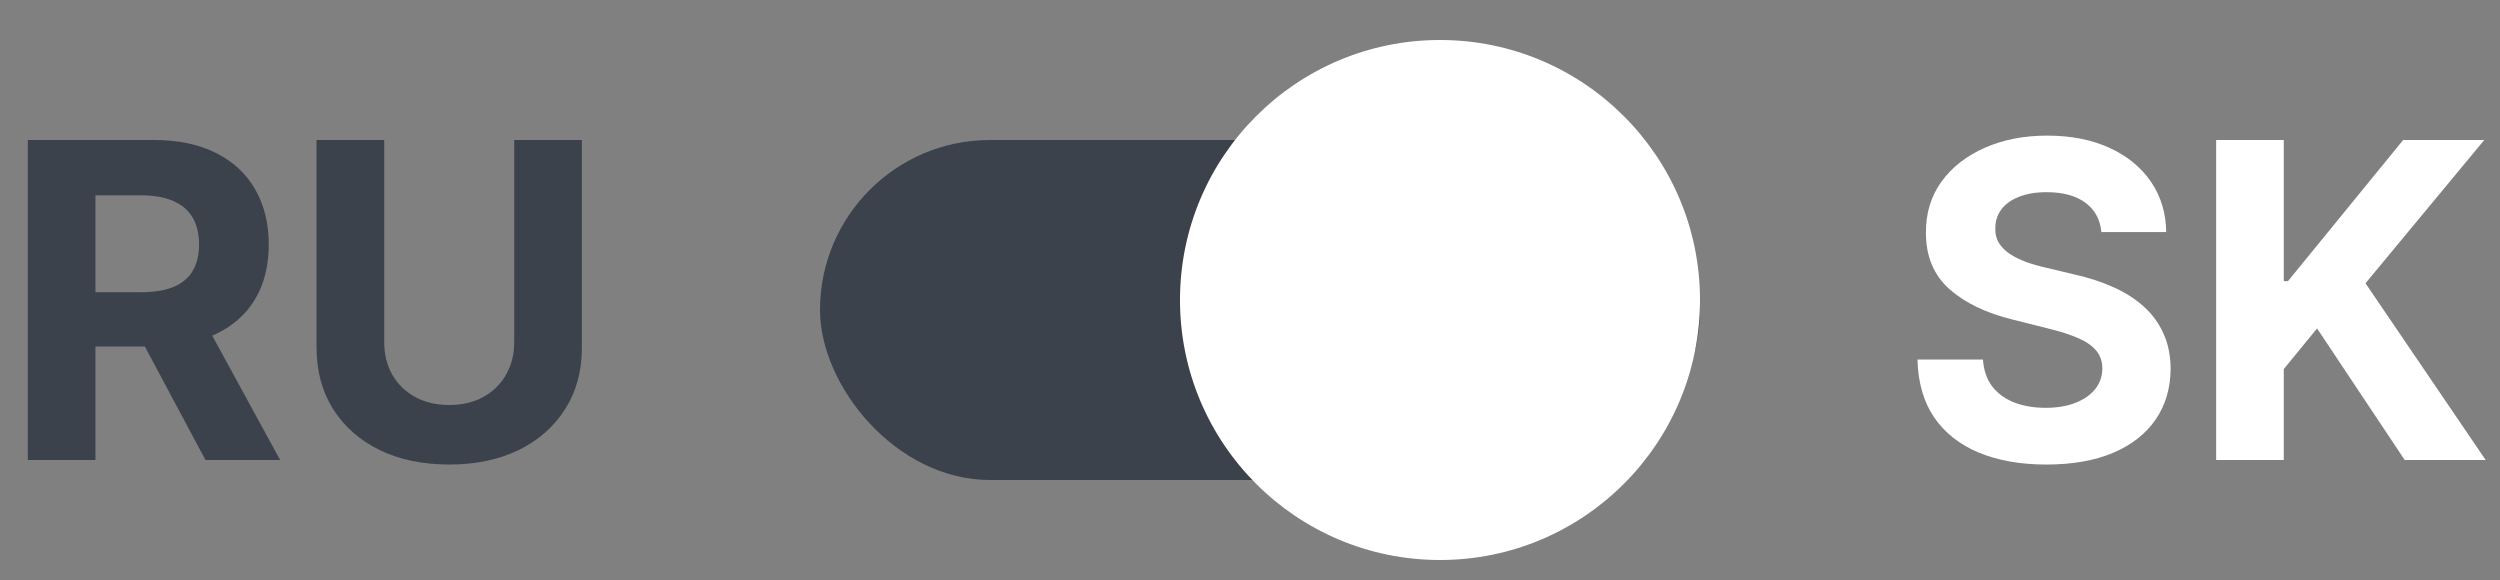
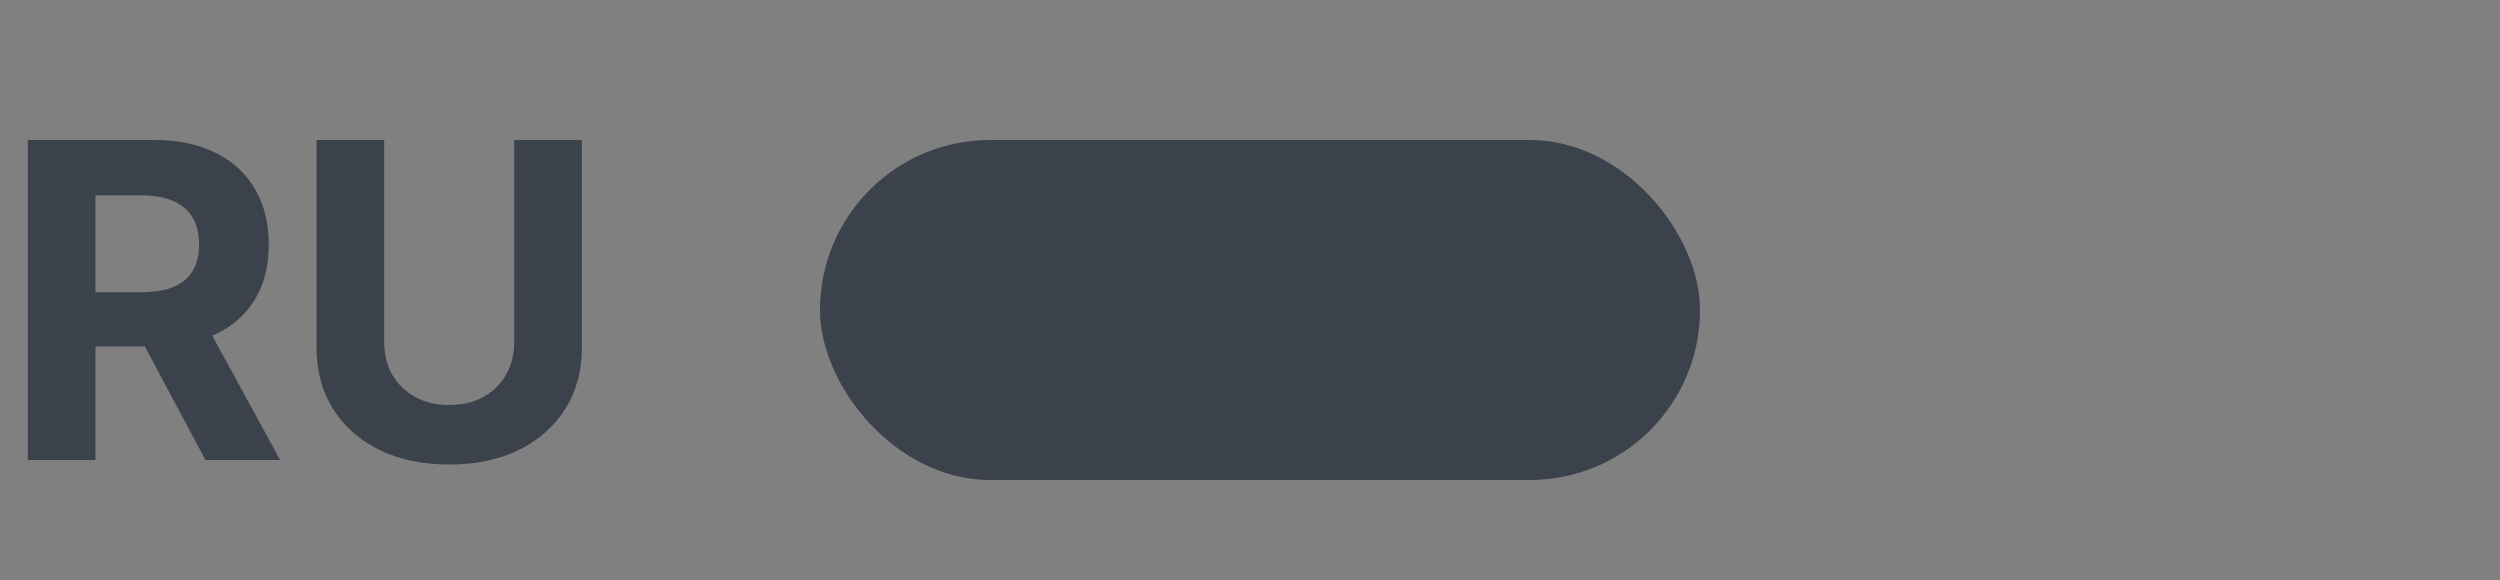
<svg xmlns="http://www.w3.org/2000/svg" width="125" height="29" viewBox="0 0 125 29" fill="none">
  <rect x="0" y="0" width="125" height="29" fill="#808080" stroke="none" />
  <rect x="41" y="7" width="44" height="17" rx="8.5" fill="#3C424C" />
-   <circle cx="72" cy="15" r="13" fill="white" />
  <path d="M1.391 23V7H7.703C8.911 7 9.943 7.216 10.797 7.648C11.656 8.076 12.31 8.682 12.758 9.469C13.211 10.25 13.438 11.169 13.438 12.227C13.438 13.289 13.208 14.203 12.75 14.969C12.292 15.729 11.628 16.312 10.758 16.719C9.893 17.125 8.846 17.328 7.617 17.328H3.391V14.609H7.07C7.716 14.609 8.253 14.521 8.68 14.344C9.107 14.167 9.424 13.901 9.633 13.547C9.846 13.193 9.953 12.753 9.953 12.227C9.953 11.695 9.846 11.247 9.633 10.883C9.424 10.518 9.104 10.242 8.672 10.055C8.245 9.862 7.706 9.766 7.055 9.766H4.773V23H1.391ZM10.031 15.719L14.008 23H10.273L6.383 15.719H10.031ZM25.711 7H29.094V17.391C29.094 18.557 28.815 19.578 28.258 20.453C27.706 21.328 26.932 22.01 25.938 22.5C24.943 22.984 23.784 23.227 22.461 23.227C21.133 23.227 19.971 22.984 18.977 22.5C17.982 22.01 17.208 21.328 16.656 20.453C16.104 19.578 15.828 18.557 15.828 17.391V7H19.211V17.102C19.211 17.711 19.344 18.253 19.609 18.727C19.88 19.201 20.26 19.573 20.75 19.844C21.24 20.115 21.81 20.25 22.461 20.25C23.117 20.25 23.688 20.115 24.172 19.844C24.662 19.573 25.039 19.201 25.305 18.727C25.576 18.253 25.711 17.711 25.711 17.102V7Z" fill="#3C424C" />
-   <path d="M105.07 11.602C105.008 10.971 104.74 10.482 104.266 10.133C103.792 9.784 103.148 9.609 102.336 9.609C101.784 9.609 101.318 9.688 100.938 9.844C100.557 9.995 100.266 10.206 100.063 10.477C99.865 10.747 99.766 11.055 99.766 11.398C99.755 11.685 99.815 11.935 99.945 12.148C100.081 12.362 100.266 12.547 100.5 12.703C100.734 12.854 101.005 12.987 101.312 13.102C101.62 13.211 101.948 13.305 102.297 13.383L103.734 13.727C104.432 13.883 105.073 14.091 105.656 14.352C106.24 14.612 106.745 14.932 107.172 15.312C107.599 15.693 107.93 16.141 108.164 16.656C108.404 17.172 108.526 17.763 108.531 18.43C108.526 19.409 108.276 20.258 107.781 20.977C107.292 21.69 106.583 22.245 105.656 22.641C104.734 23.031 103.622 23.227 102.32 23.227C101.029 23.227 99.904 23.029 98.945 22.633C97.992 22.237 97.247 21.651 96.711 20.875C96.18 20.094 95.901 19.128 95.875 17.977H99.148C99.185 18.513 99.338 18.961 99.609 19.32C99.885 19.674 100.253 19.943 100.711 20.125C101.174 20.302 101.698 20.391 102.281 20.391C102.854 20.391 103.352 20.307 103.773 20.141C104.201 19.974 104.531 19.742 104.766 19.445C105 19.148 105.117 18.807 105.117 18.422C105.117 18.062 105.01 17.76 104.797 17.516C104.589 17.271 104.281 17.062 103.875 16.891C103.474 16.719 102.982 16.562 102.398 16.422L100.656 15.984C99.307 15.656 98.242 15.143 97.461 14.445C96.68 13.747 96.292 12.807 96.297 11.625C96.292 10.656 96.549 9.81 97.07 9.086C97.596 8.362 98.318 7.797 99.234 7.391C100.151 6.984 101.193 6.781 102.359 6.781C103.547 6.781 104.583 6.984 105.469 7.391C106.359 7.797 107.052 8.362 107.547 9.086C108.042 9.81 108.297 10.648 108.312 11.602H105.07ZM110.807 23V7H114.189V14.055H114.4L120.158 7H124.213L118.275 14.164L124.283 23H120.236L115.854 16.422L114.189 18.453V23H110.807Z" fill="white" />
</svg>